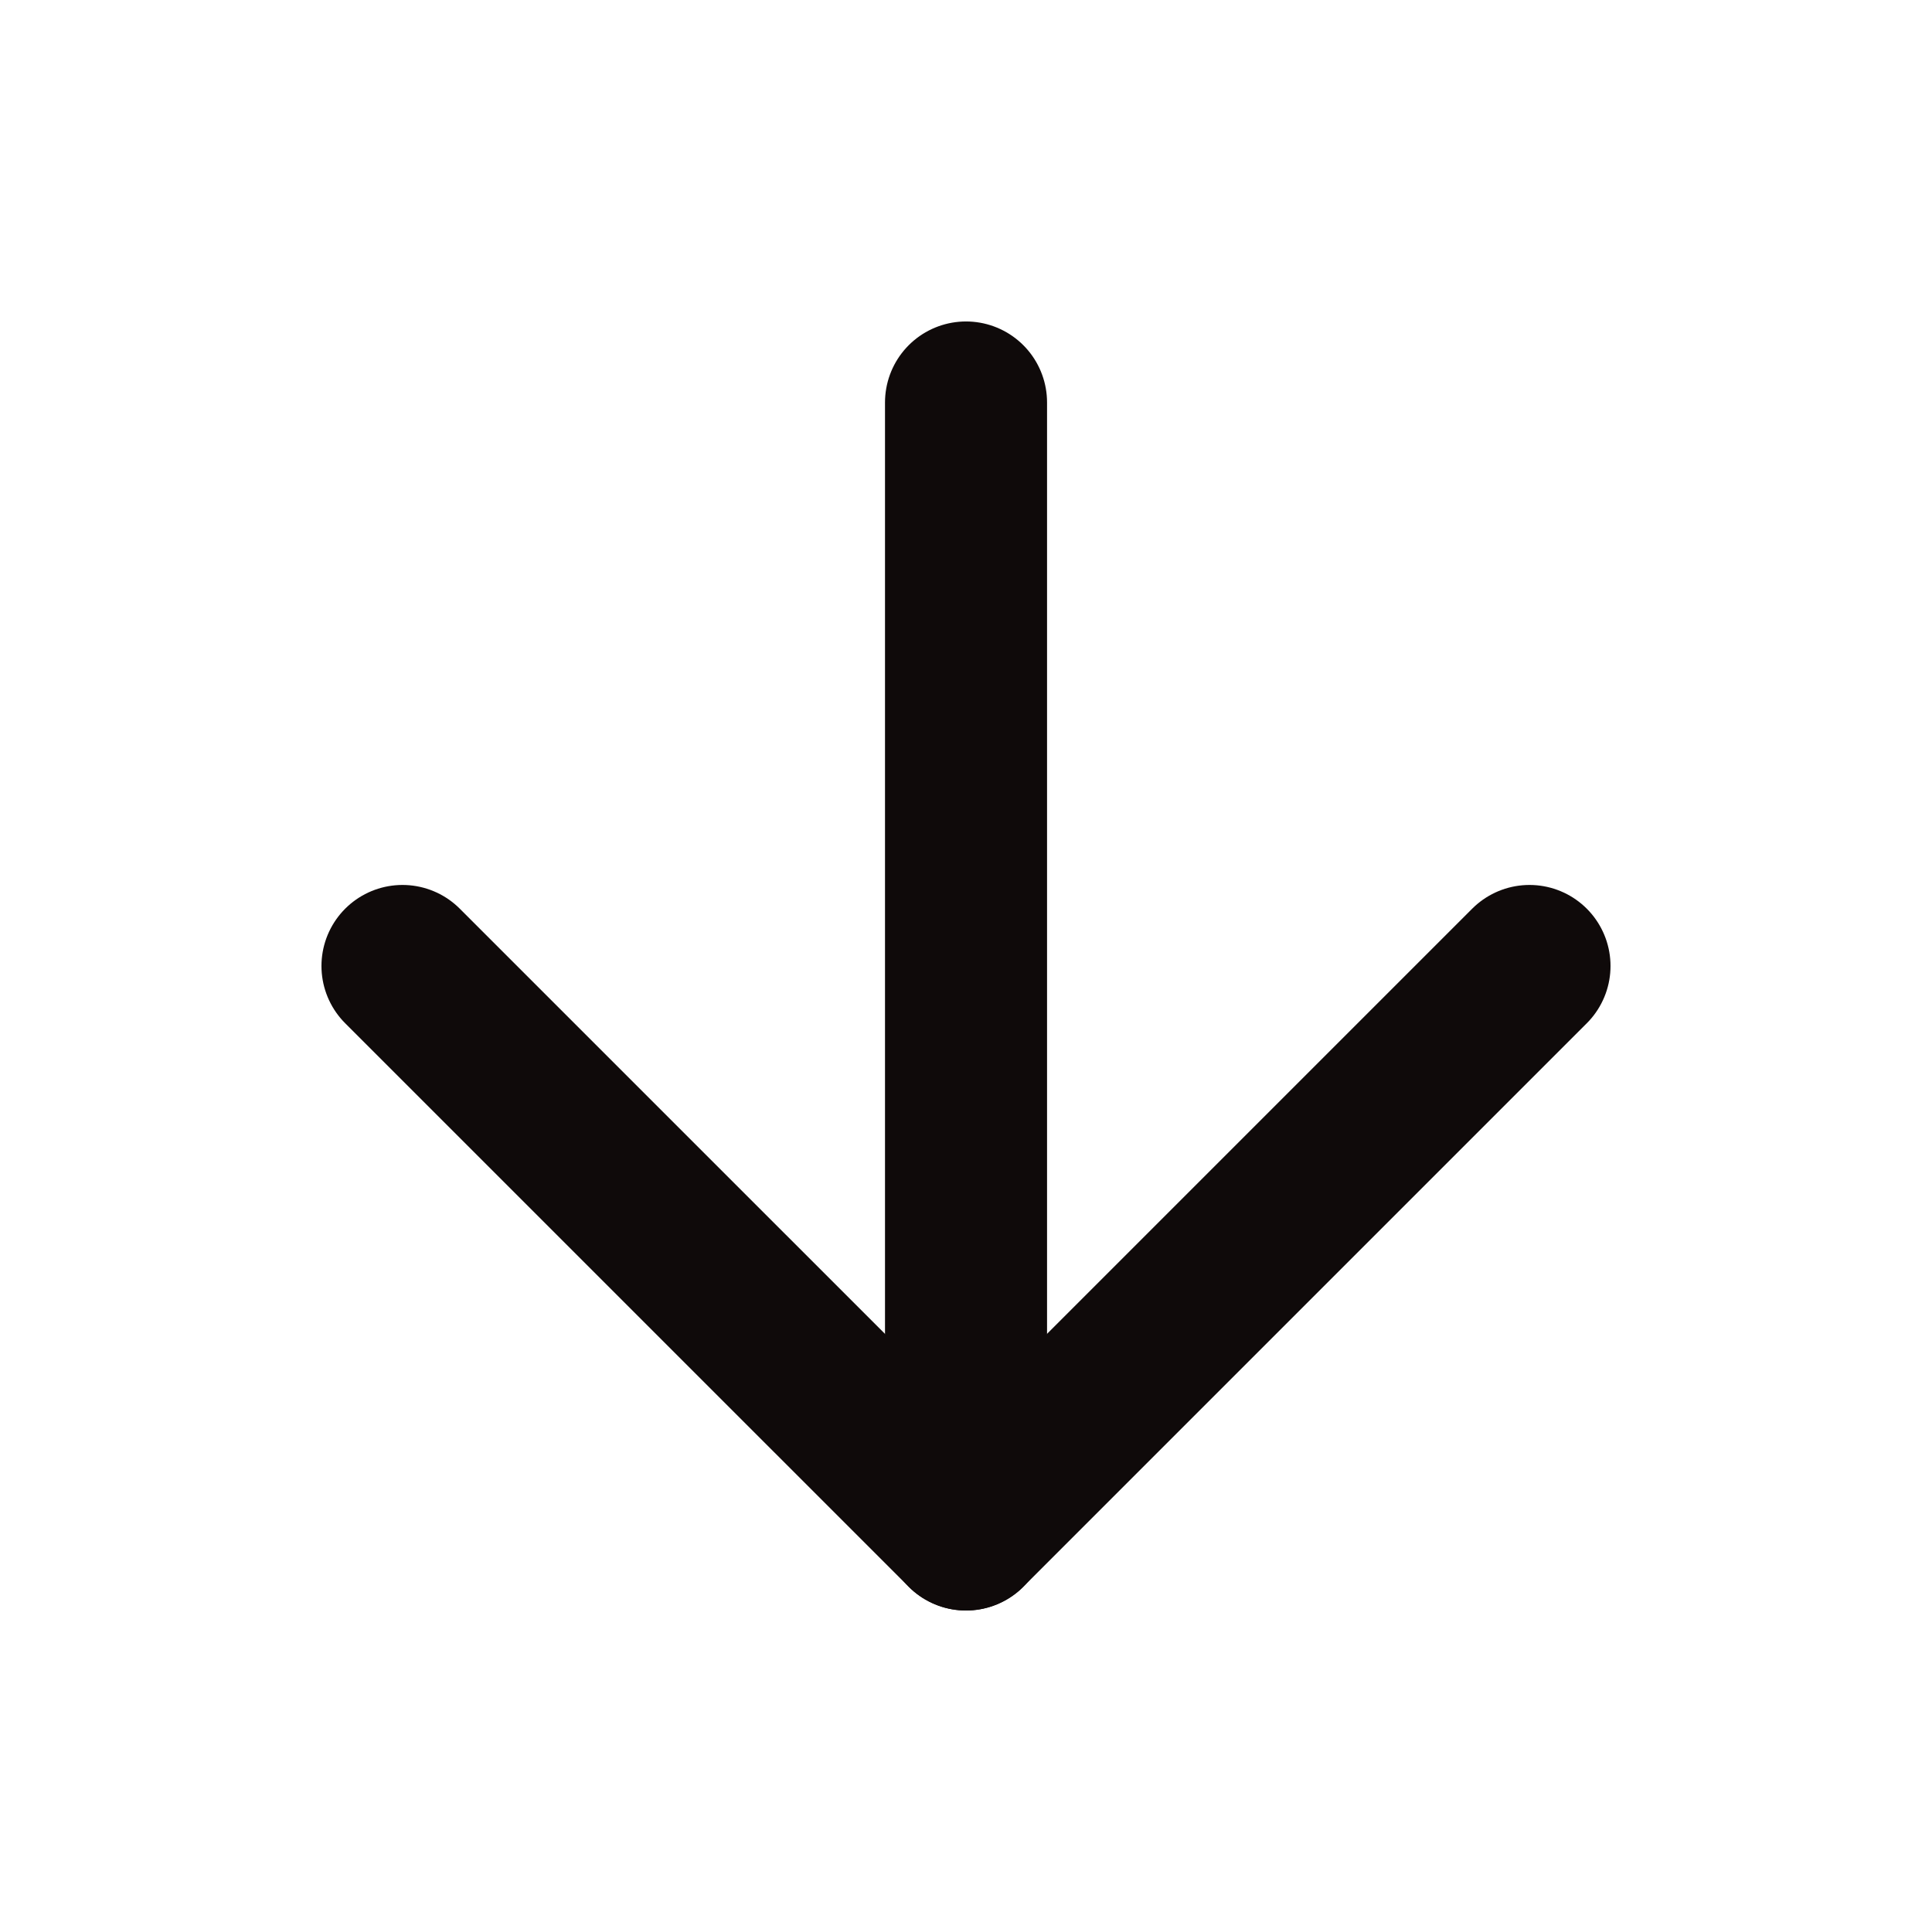
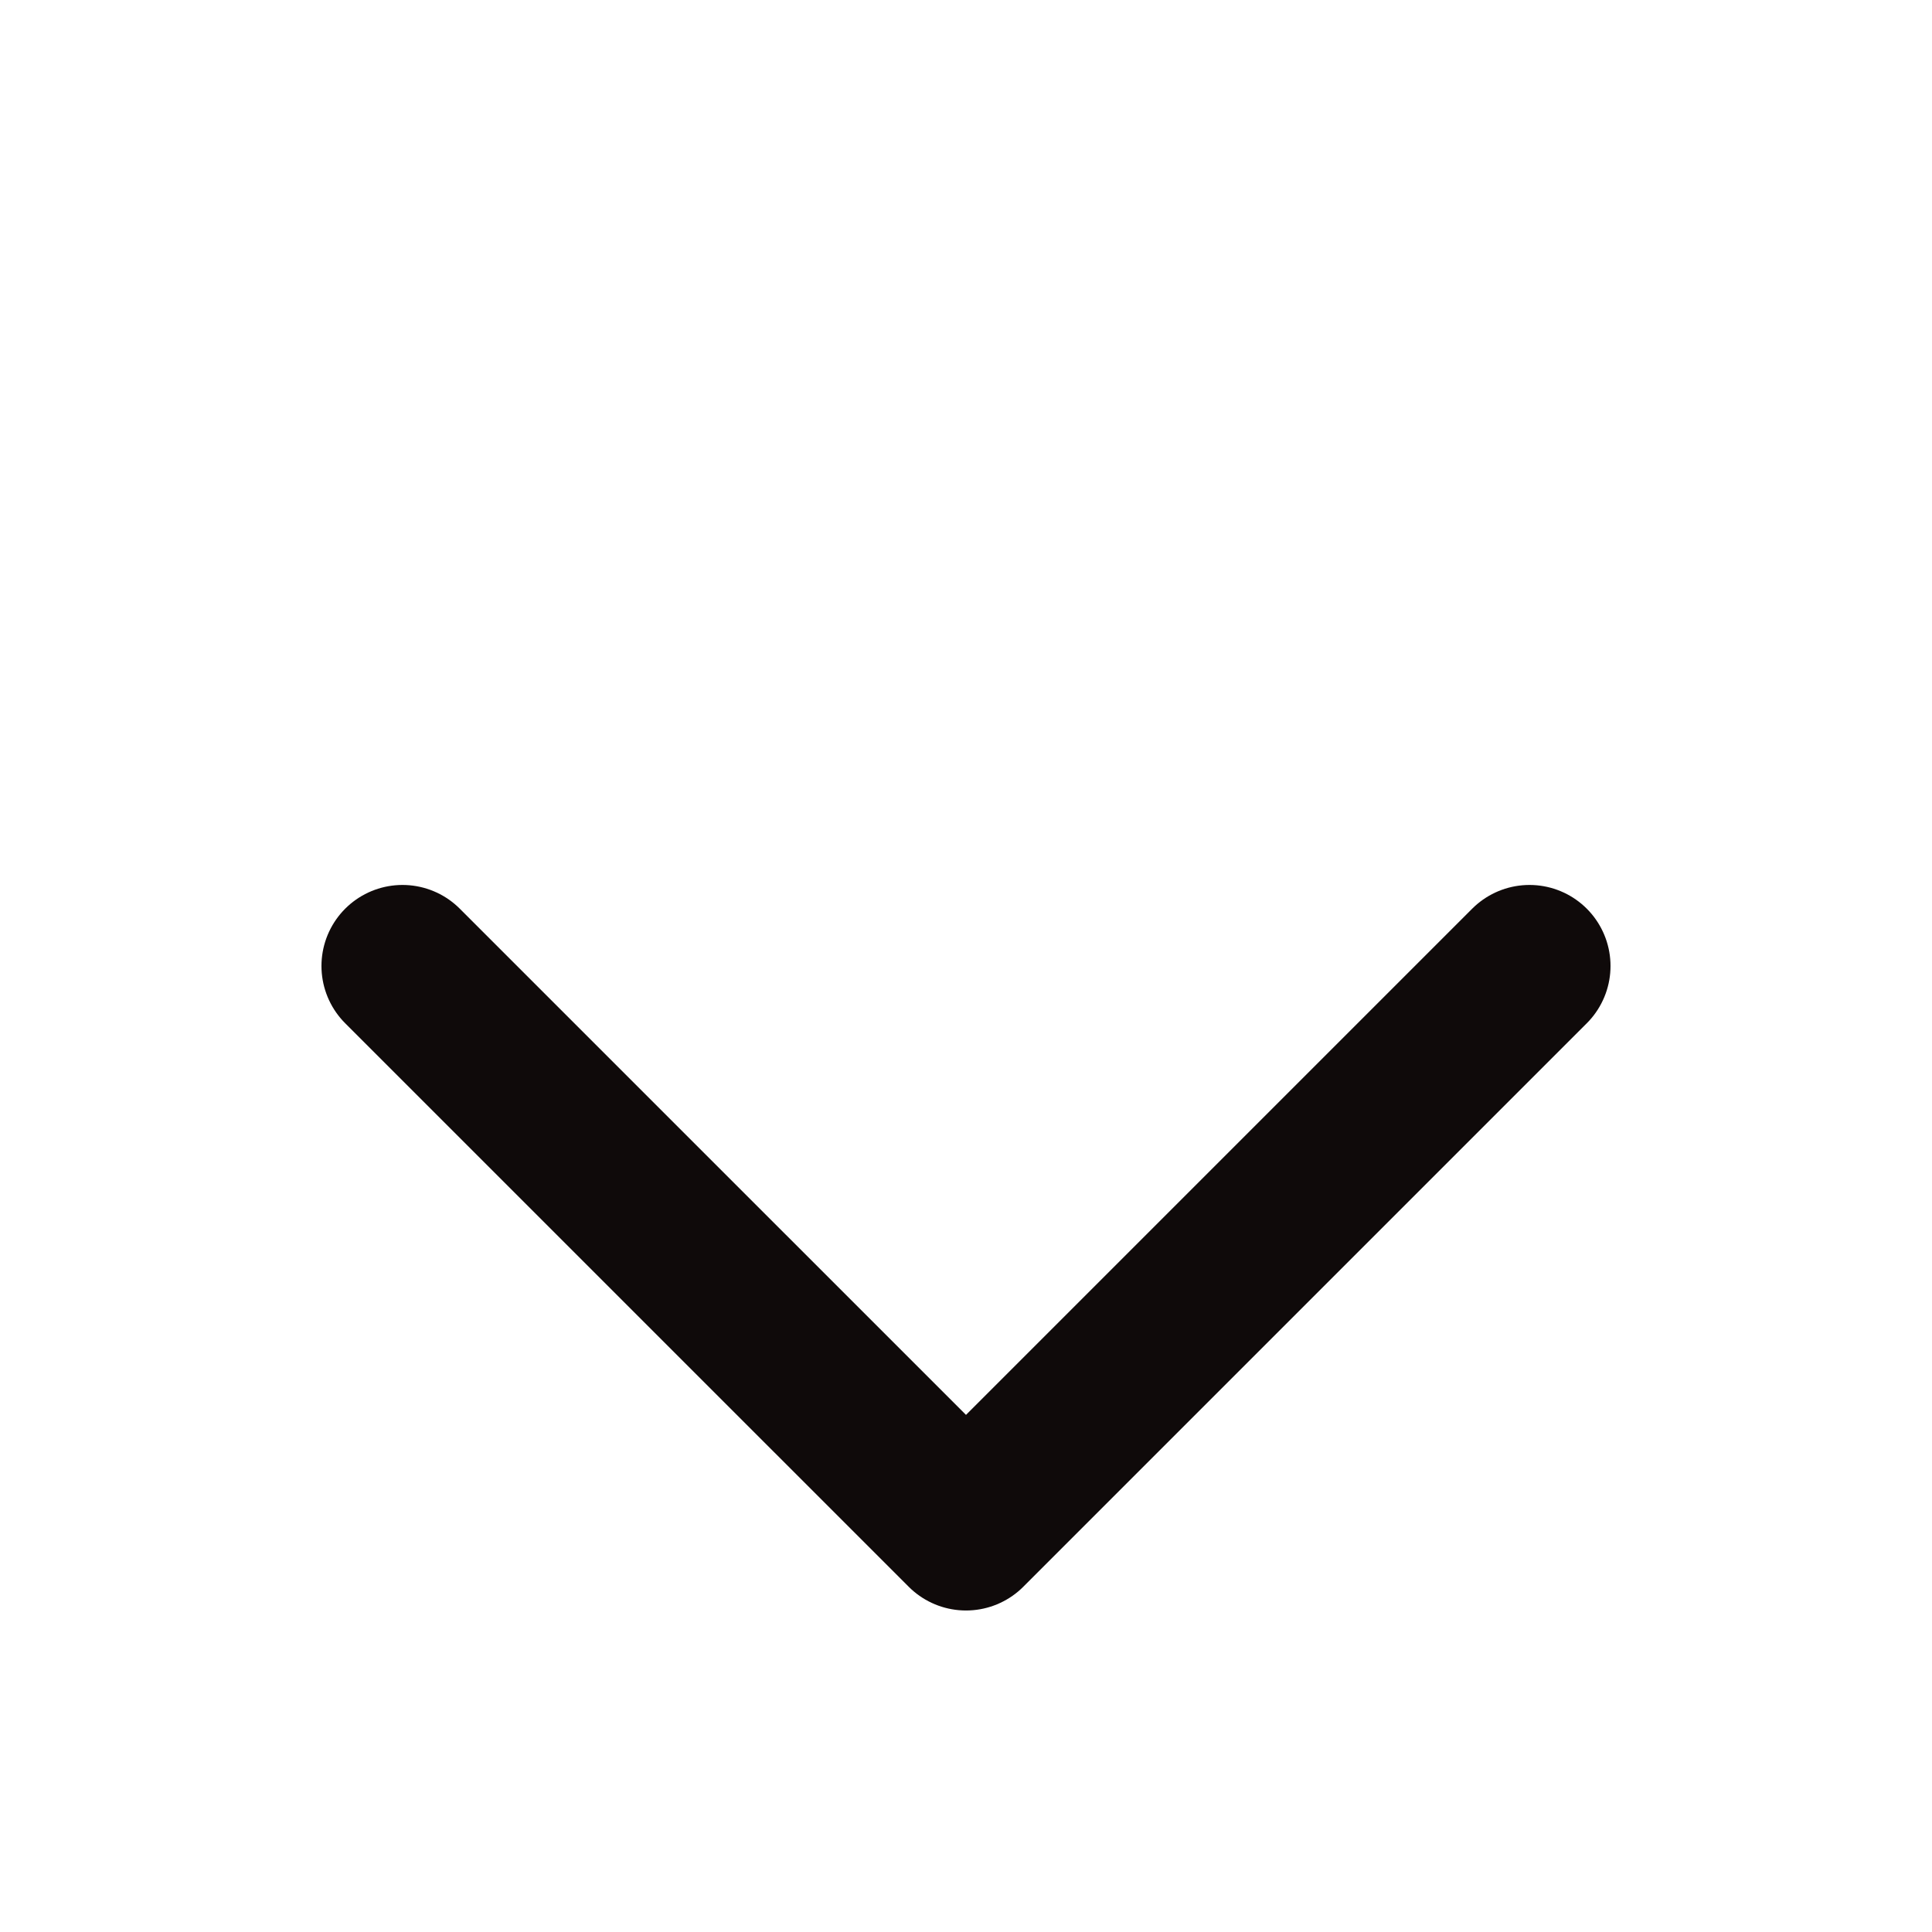
<svg xmlns="http://www.w3.org/2000/svg" width="80" height="80" viewBox="0 0 80 80" fill="none">
-   <path d="M40.001 16.666V63.333" stroke="#0F0A0A" stroke-width="6.71" stroke-linecap="round" stroke-linejoin="round" />
  <path d="M63.333 39.999L40 63.332L16.666 39.999" stroke="#0F0A0A" stroke-width="6.71" stroke-linecap="round" stroke-linejoin="round" />
</svg>